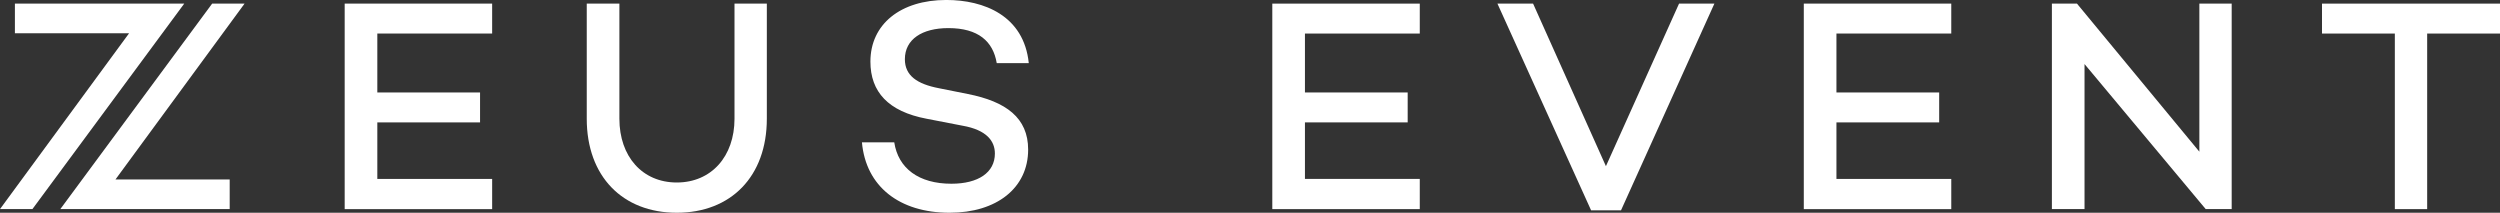
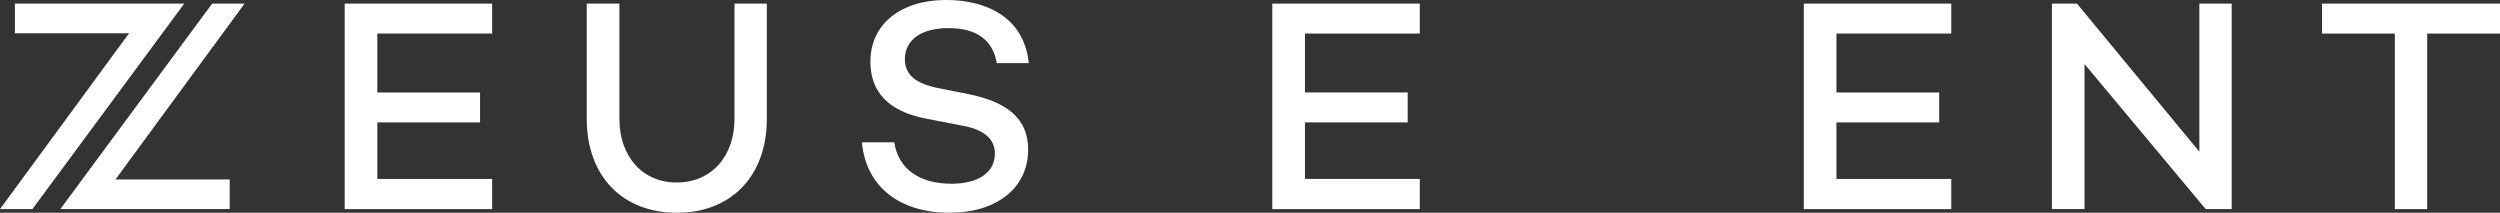
<svg xmlns="http://www.w3.org/2000/svg" id="Layer_2" viewBox="0 0 793.56 67.53">
  <rect x="0" y="0" width="793.56" height="67.53" fill="#333333" stroke="none" />
  <g id="Layer_1-2" data-name="Layer_1">
    <g>
      <g>
        <path d="M414.22,10.65v18.7h32.61v9.5h-32.61v17.94h36.45v9.59h-46.81V1.15h46.81v9.5h-36.45Z" style="fill: #fff;" />
-         <path d="M544.19,1.15l-29.64,65.61h-9.5L475.32,1.15h11.32l23.12,51.6,23.21-51.6h11.22Z" style="fill: #fff;" />
        <path d="M582.93,10.65v18.7h32.61v9.5h-32.61v17.94h36.45v9.59h-46.81V1.15h46.81v9.5h-36.45Z" style="fill: #fff;" />
        <path d="M708.39,1.15v65.22h-8.25l-38.46-46.04v46.04h-10.36V1.15h7.96l38.85,47V1.15h10.26Z" style="fill: #fff;" />
        <path d="M793.56,10.65h-23.12v55.73h-10.26V10.65h-23.12V1.15h56.5v9.5Z" style="fill: #fff;" />
      </g>
      <g>
        <path d="M119.77,10.65v18.7h32.61v9.5h-32.61v17.94h36.45v9.59h-46.81V1.15h46.81v9.5h-36.45Z" style="fill: #fff;" />
        <path d="M243.41,37.7c0,18.32-11.41,29.83-28.58,29.83s-28.58-11.51-28.58-29.83V1.15h10.36v36.54c0,11.99,7.29,20.24,18.22,20.24s18.32-8.25,18.32-20.24V1.15h10.26v36.54Z" style="fill: #fff;" />
        <path d="M326.56,20.05h-10.17c-1.15-6.91-5.85-11.13-15.35-11.13-8.34,0-13.81,3.55-13.81,9.88,0,5.18,3.84,7.87,10.84,9.21l9.11,1.82c12.18,2.4,19.18,7.58,19.18,17.65,0,12.18-9.98,20.05-24.94,20.05-15.92,0-26.57-8.34-27.82-22.35h10.26c1.25,8.25,7.77,13.14,18.13,13.14,8.54,0,13.81-3.55,13.81-9.59,0-3.93-2.59-7.48-10.26-8.83l-11.41-2.21c-12.18-2.3-17.84-8.54-17.84-18.13,0-11.89,9.59-19.57,24.08-19.57,11.99,0,24.65,4.99,26.19,20.05Z" style="fill: #fff;" />
        <g>
          <path d="M0,66.37L40.98,10.55H4.73V1.15h53.75S10.29,66.37,10.29,66.37H0Z" style="fill: #fff;" />
          <path d="M77.63,1.15l-40.98,55.82h36.26v9.4H19.15S67.34,1.15,67.34,1.15h10.29Z" style="fill: #fff;" />
        </g>
      </g>
    </g>
  </g>
</svg>